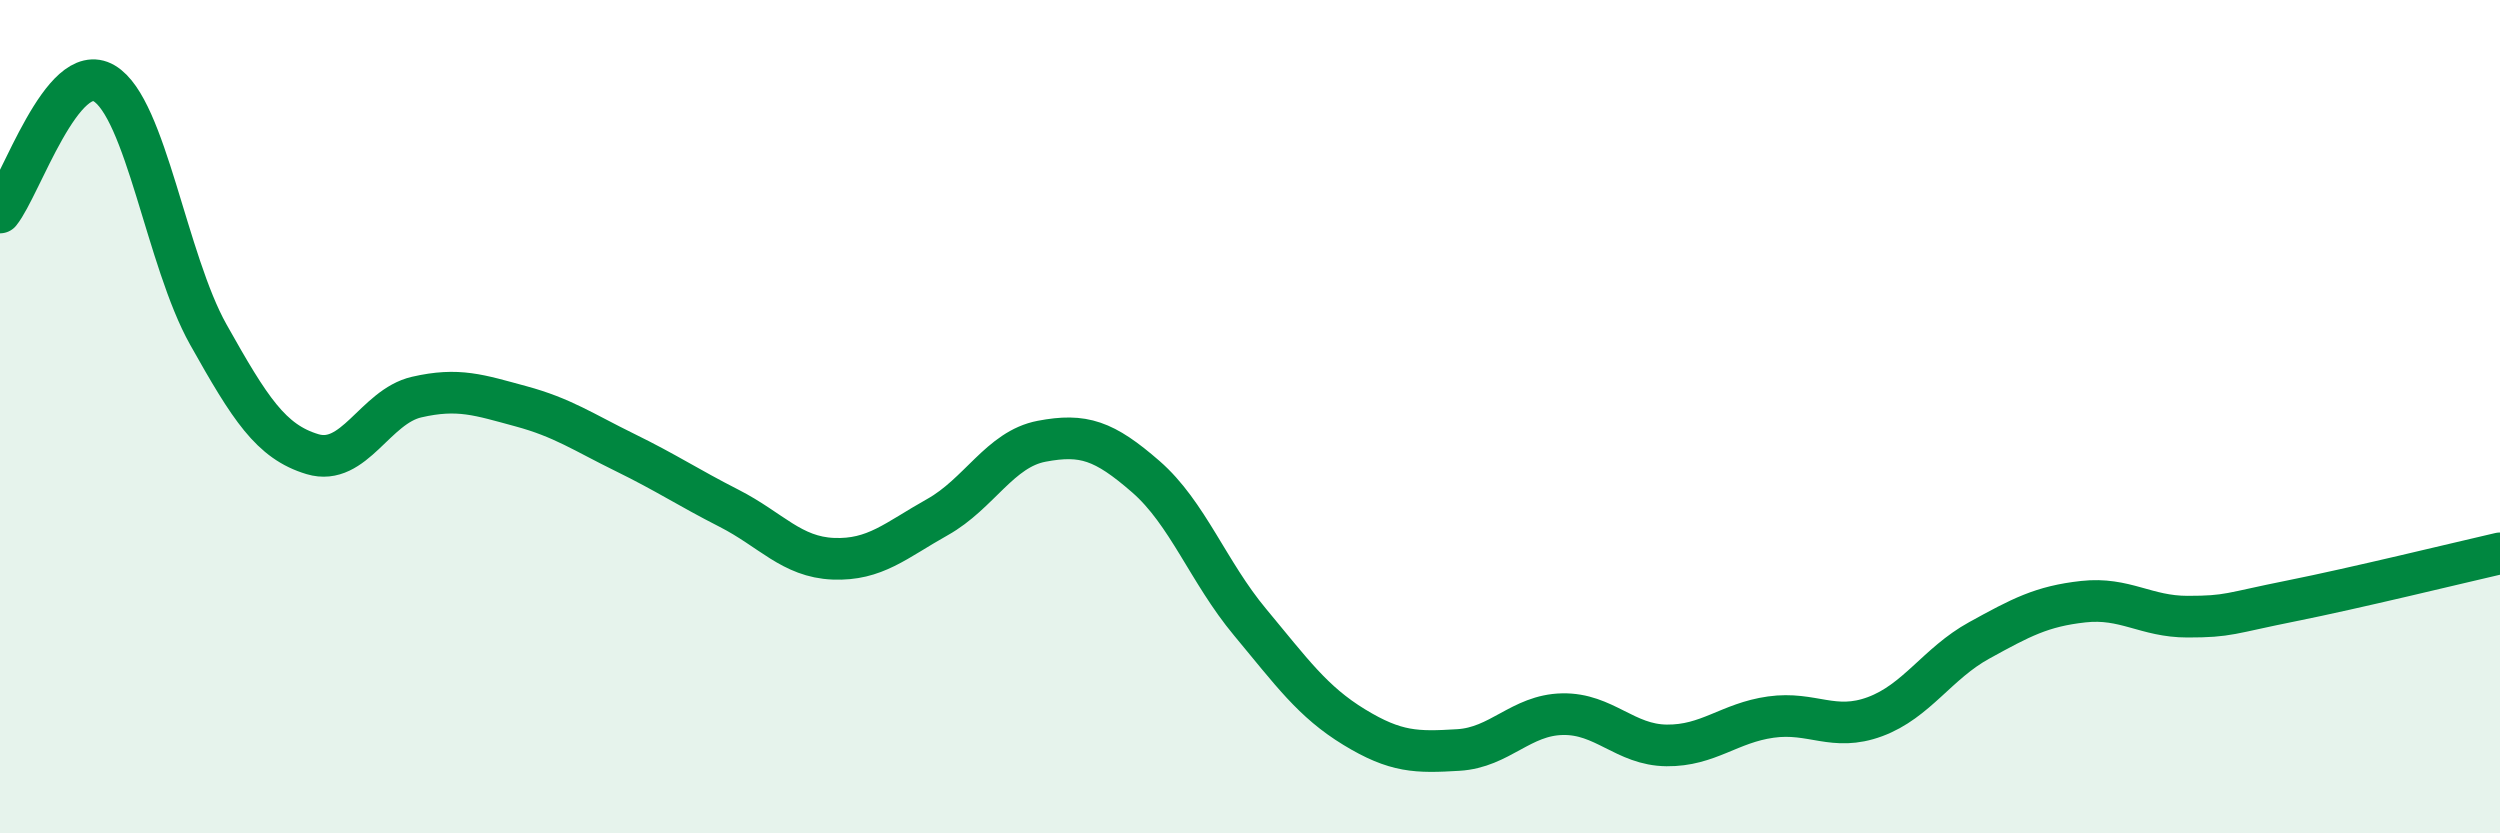
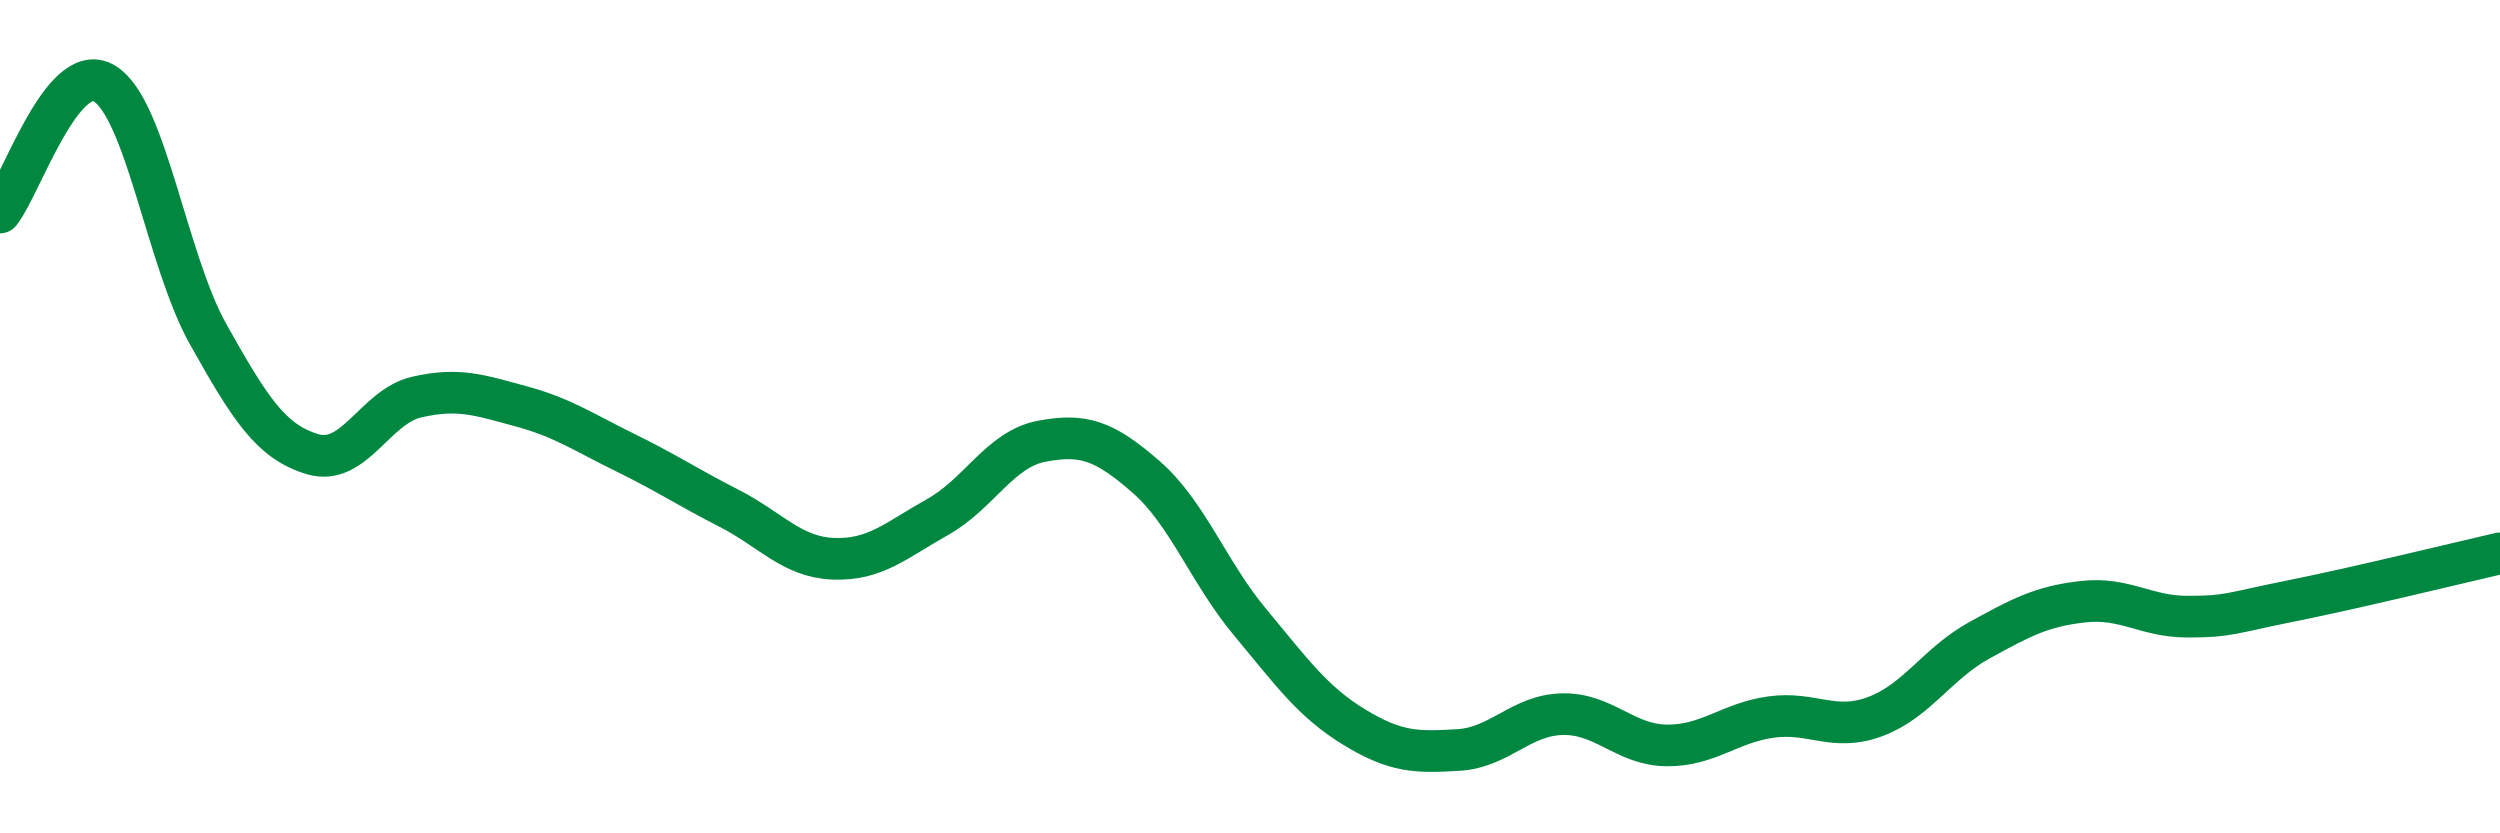
<svg xmlns="http://www.w3.org/2000/svg" width="60" height="20" viewBox="0 0 60 20">
-   <path d="M 0,5.1 C 0.5,4.48 1.5,1.41 2.5,2 C 3.5,2.59 4,6.25 5,8.03 C 6,9.81 6.5,10.6 7.5,10.9 C 8.5,11.2 9,9.76 10,9.53 C 11,9.3 11.5,9.48 12.5,9.75 C 13.5,10.02 14,10.37 15,10.86 C 16,11.35 16.5,11.69 17.5,12.2 C 18.5,12.71 19,13.37 20,13.41 C 21,13.45 21.5,12.97 22.5,12.41 C 23.5,11.85 24,10.78 25,10.59 C 26,10.4 26.5,10.57 27.5,11.44 C 28.5,12.31 29,13.73 30,14.93 C 31,16.13 31.5,16.84 32.5,17.45 C 33.5,18.06 34,18.06 35,18 C 36,17.94 36.5,17.16 37.5,17.14 C 38.5,17.12 39,17.88 40,17.89 C 41,17.9 41.5,17.35 42.5,17.21 C 43.5,17.07 44,17.57 45,17.2 C 46,16.83 46.5,15.92 47.5,15.37 C 48.5,14.82 49,14.55 50,14.44 C 51,14.33 51.5,14.8 52.5,14.8 C 53.5,14.8 53.5,14.72 55,14.42 C 56.5,14.12 59,13.51 60,13.28L60 20L0 20Z" fill="#008740" opacity="0.1" stroke-linecap="round" stroke-linejoin="round" />
  <path d="M 0,5.1 C 0.5,4.48 1.5,1.41 2.5,2 C 3.5,2.59 4,6.25 5,8.03 C 6,9.81 6.5,10.6 7.5,10.9 C 8.5,11.2 9,9.76 10,9.53 C 11,9.3 11.5,9.48 12.5,9.75 C 13.5,10.02 14,10.37 15,10.86 C 16,11.35 16.5,11.69 17.5,12.2 C 18.5,12.71 19,13.37 20,13.41 C 21,13.45 21.5,12.97 22.5,12.41 C 23.5,11.85 24,10.78 25,10.59 C 26,10.4 26.5,10.57 27.5,11.44 C 28.5,12.31 29,13.73 30,14.93 C 31,16.13 31.5,16.84 32.5,17.45 C 33.5,18.06 34,18.06 35,18 C 36,17.94 36.5,17.16 37.5,17.14 C 38.5,17.12 39,17.88 40,17.89 C 41,17.9 41.5,17.35 42.5,17.21 C 43.5,17.07 44,17.57 45,17.2 C 46,16.83 46.5,15.92 47.5,15.37 C 48.5,14.82 49,14.55 50,14.44 C 51,14.33 51.5,14.8 52.5,14.8 C 53.5,14.8 53.5,14.72 55,14.42 C 56.5,14.12 59,13.51 60,13.28" stroke="#008740" stroke-width="1" fill="none" stroke-linecap="round" stroke-linejoin="round" />
</svg>